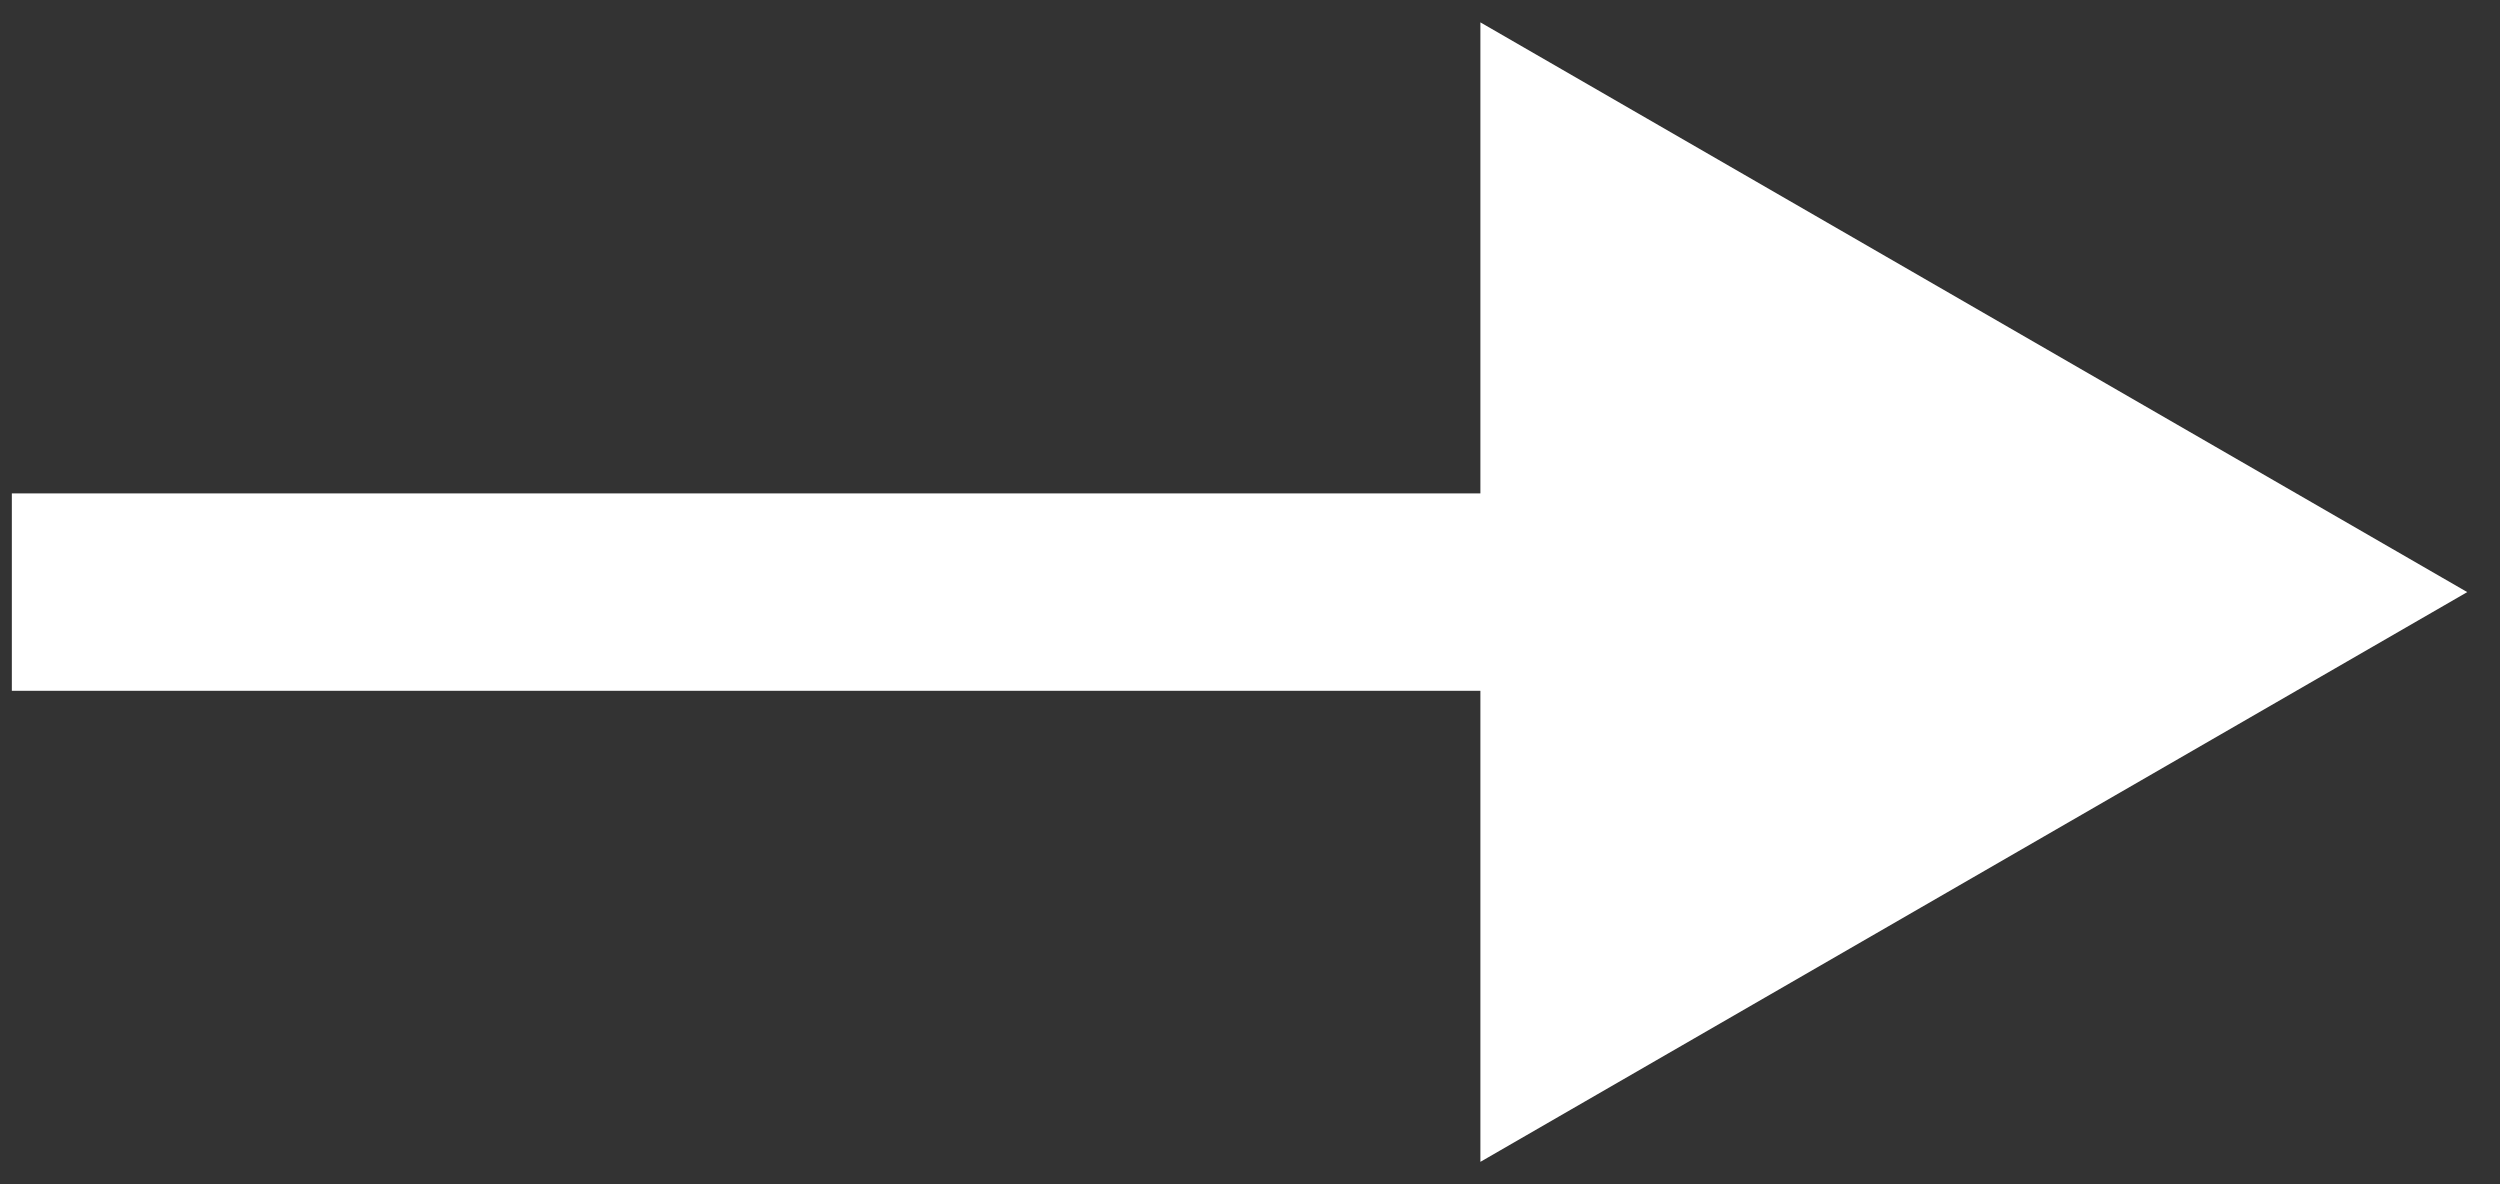
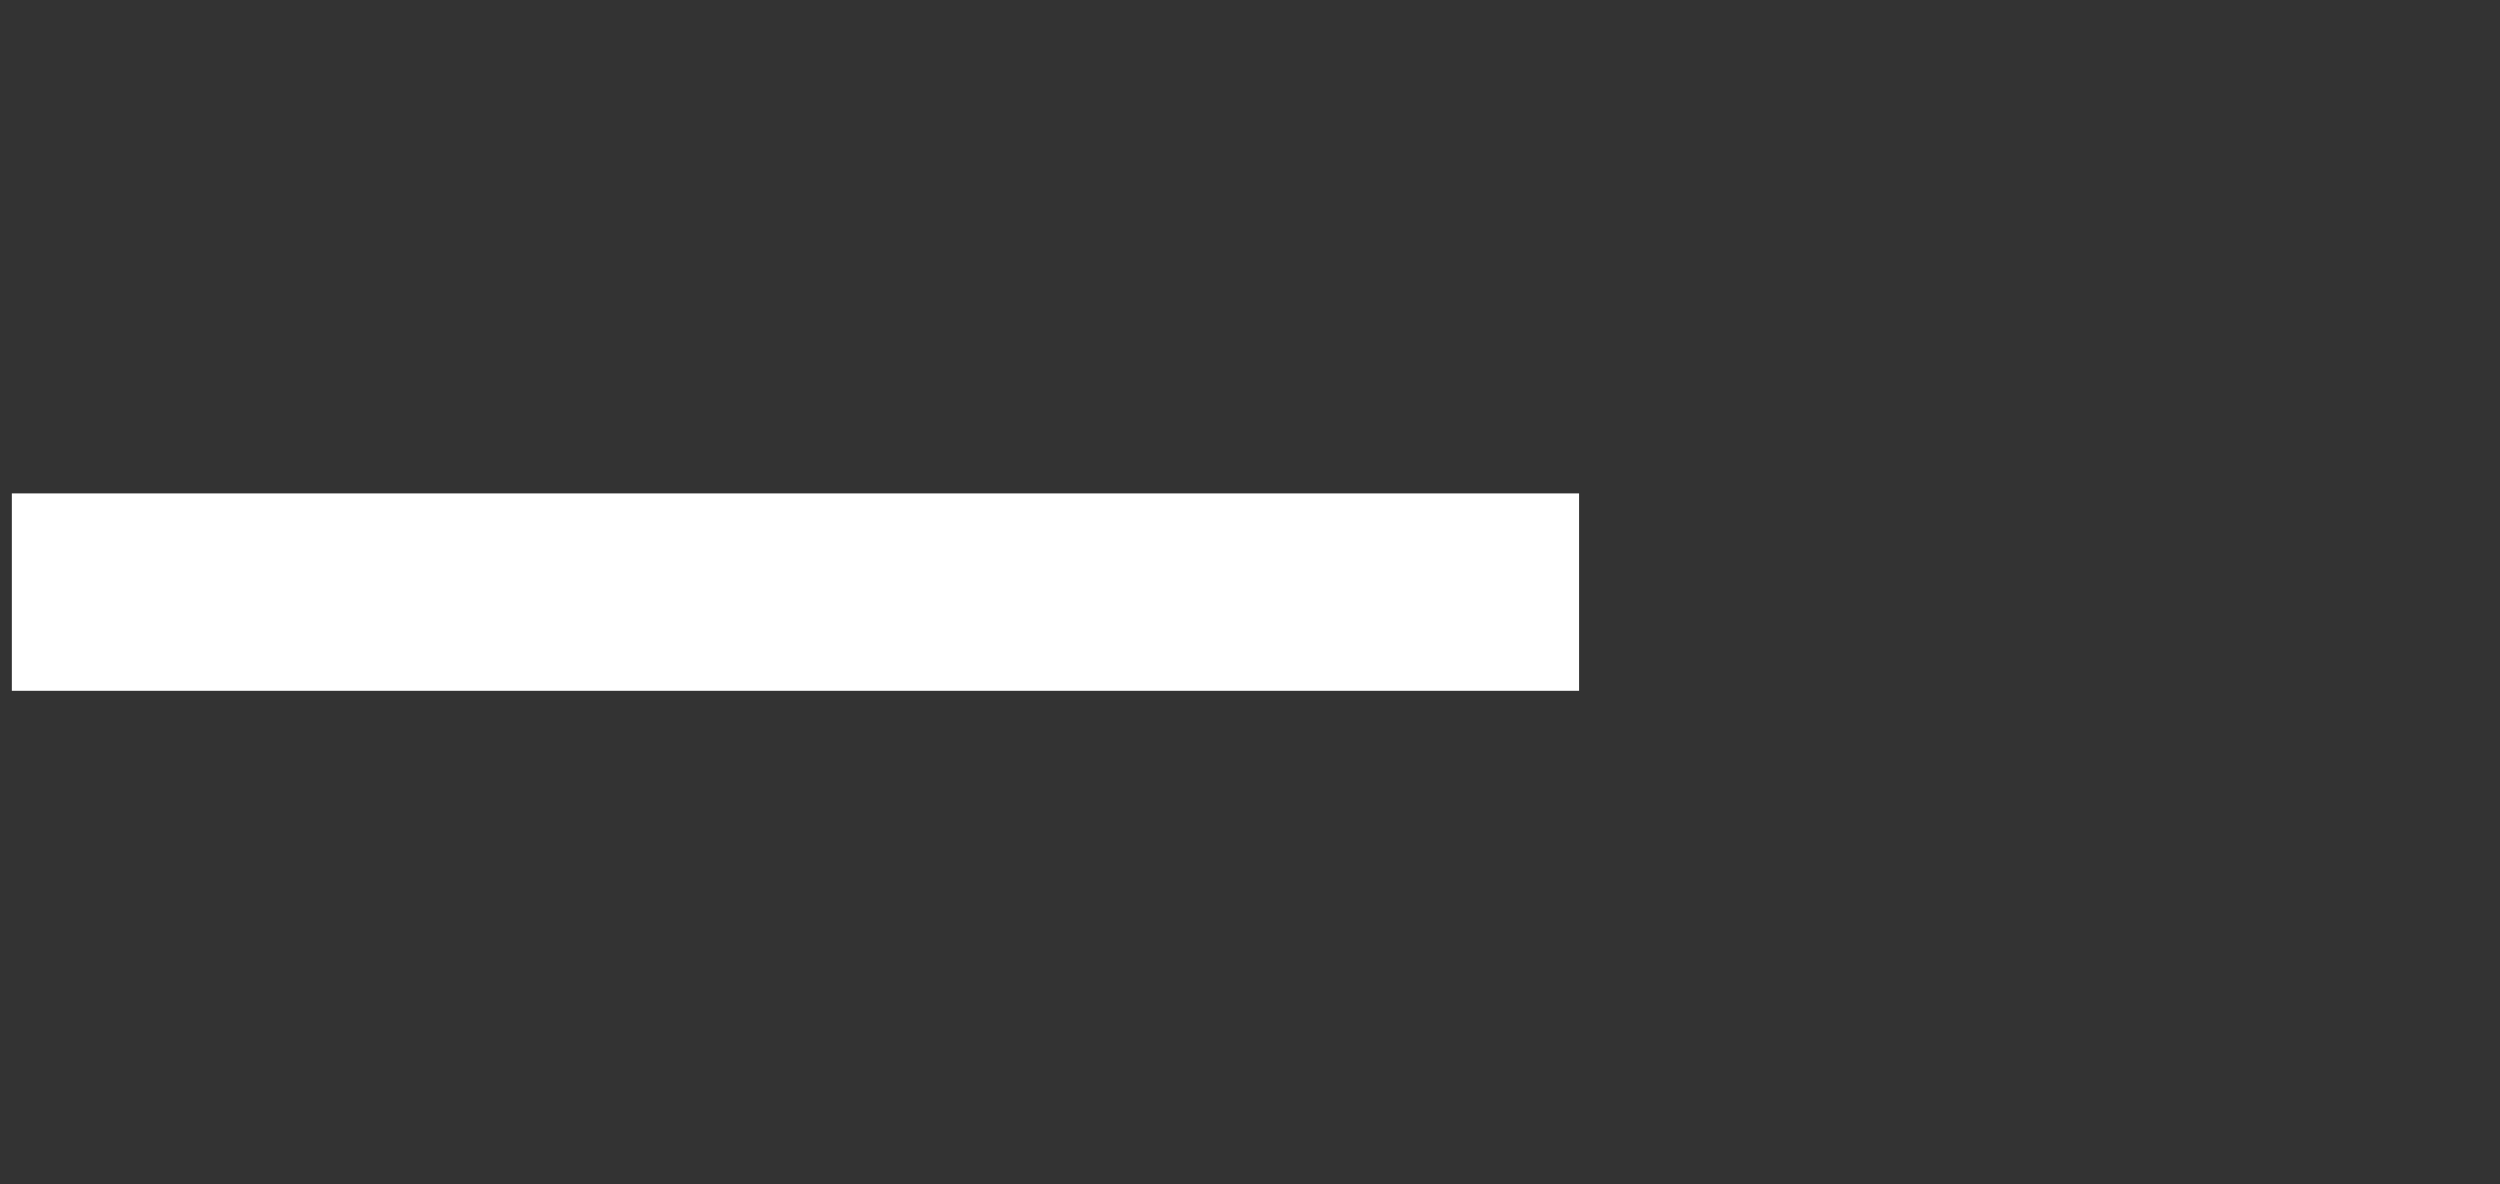
<svg xmlns="http://www.w3.org/2000/svg" width="38" height="18" viewBox="0 0 38 18" fill="none">
  <rect x="0" y="0" width="38" height="18" fill="#333333" stroke="none" />
-   <path d="M37.502 9L22.502 0.34L22.502 17.66L37.502 9ZM0.18 9L0.18 10.5L24.002 10.5L24.002 9L24.002 7.5L0.18 7.5L0.18 9Z" fill="white" />
+   <path d="M37.502 9L22.502 17.66L37.502 9ZM0.18 9L0.18 10.5L24.002 10.5L24.002 9L24.002 7.5L0.18 7.5L0.18 9Z" fill="white" />
</svg>